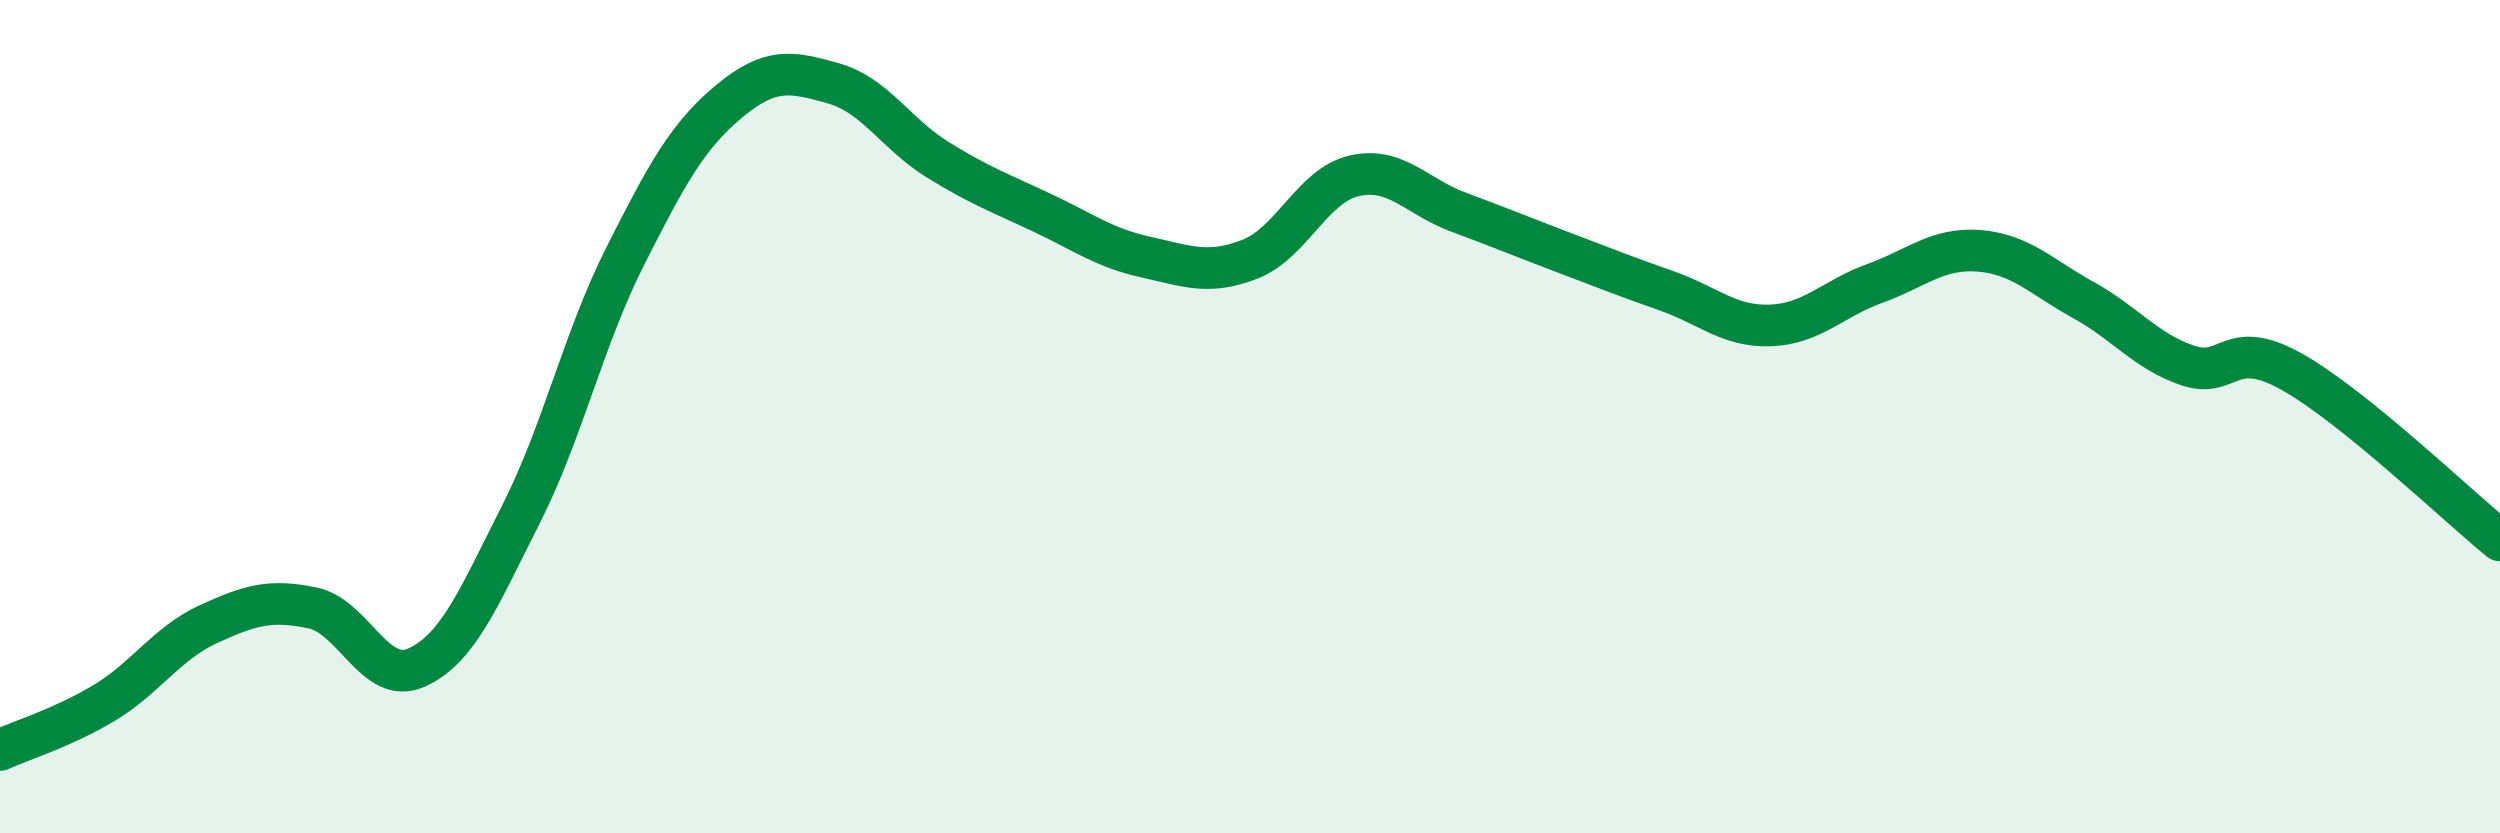
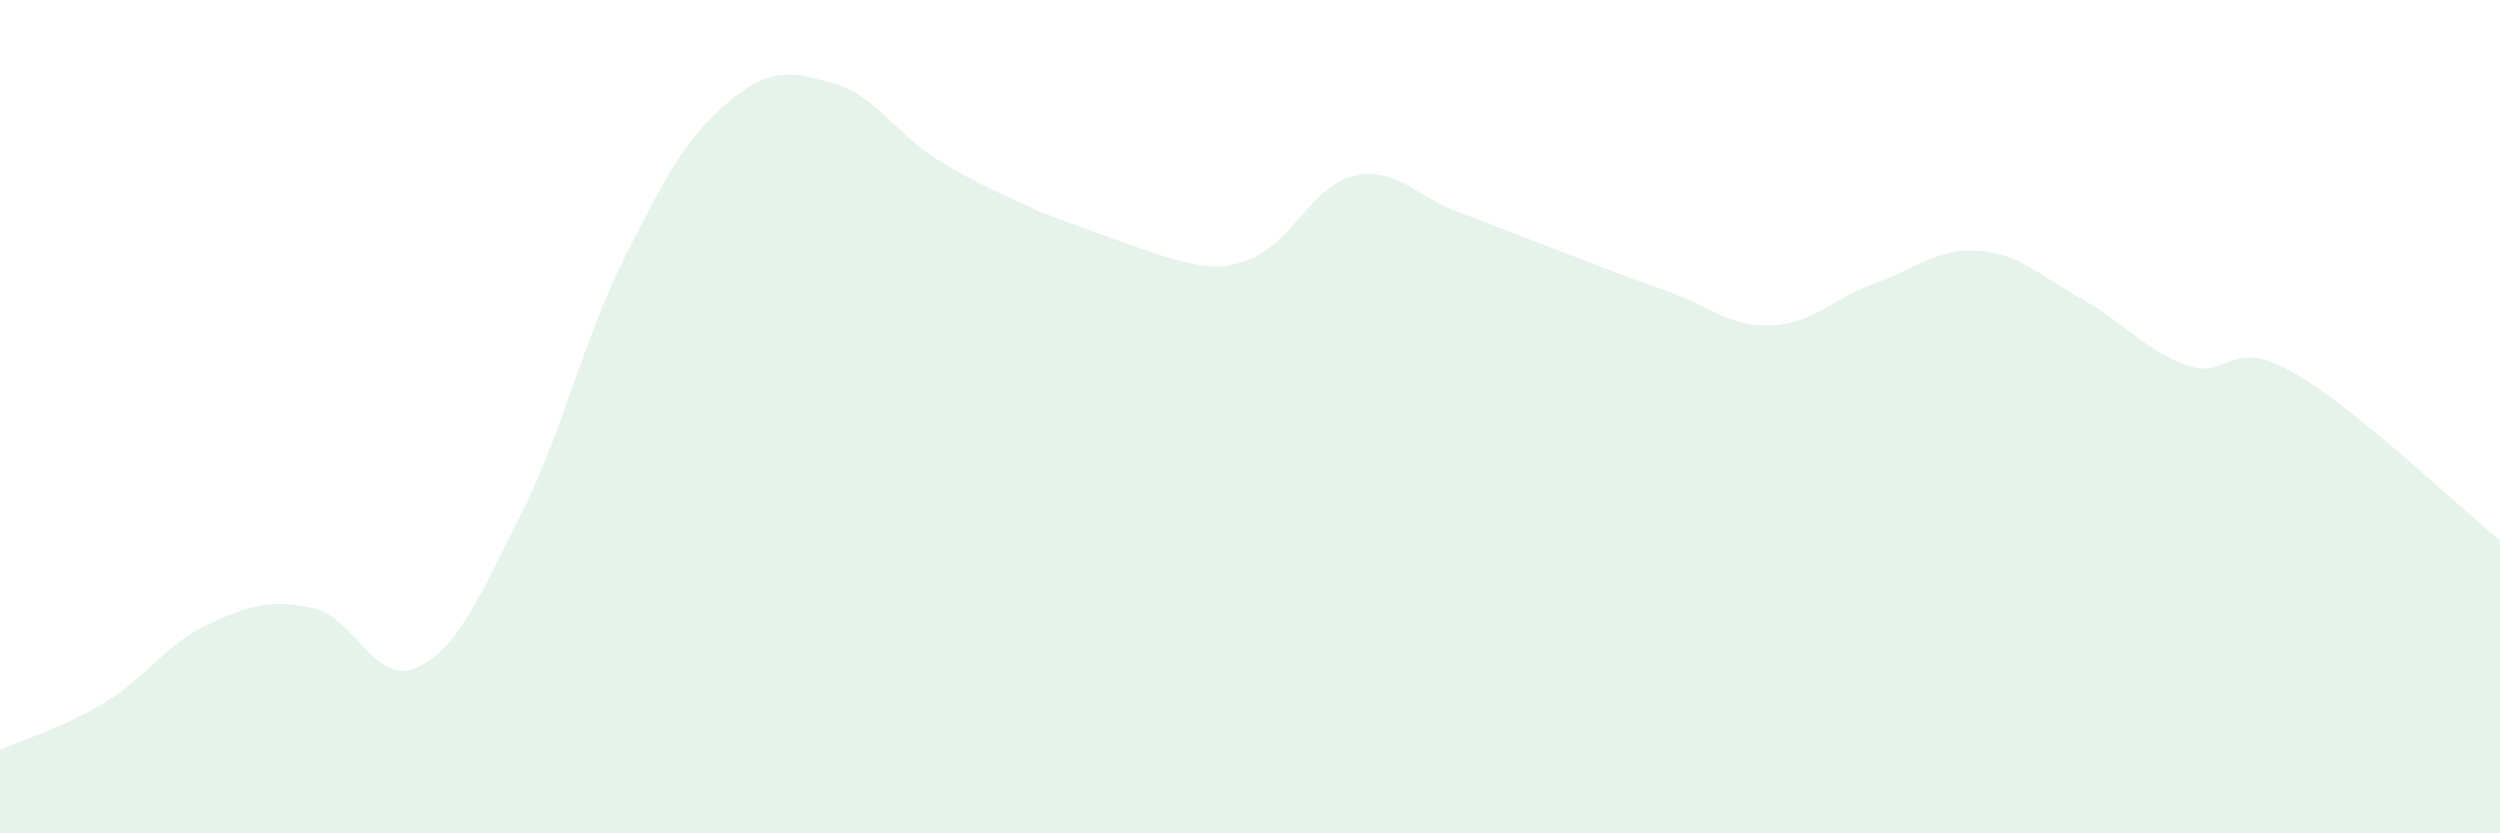
<svg xmlns="http://www.w3.org/2000/svg" width="60" height="20" viewBox="0 0 60 20">
-   <path d="M 0,18 C 0.5,17.77 1.5,17.47 2.5,16.87 C 3.5,16.27 4,15.44 5,14.98 C 6,14.52 6.5,14.38 7.5,14.59 C 8.5,14.8 9,16.47 10,16.02 C 11,15.57 11.5,14.32 12.5,12.35 C 13.5,10.38 14,8.14 15,6.16 C 16,4.18 16.5,3.26 17.5,2.43 C 18.5,1.6 19,1.72 20,2 C 21,2.28 21.5,3.21 22.5,3.83 C 23.5,4.45 24,4.63 25,5.1 C 26,5.57 26.5,5.95 27.5,6.17 C 28.5,6.39 29,6.61 30,6.22 C 31,5.83 31.5,4.45 32.5,4.22 C 33.5,3.99 34,4.72 35,5.09 C 36,5.46 36.5,5.67 37.5,6.05 C 38.5,6.43 39,6.63 40,6.98 C 41,7.33 41.5,7.85 42.5,7.81 C 43.5,7.77 44,7.16 45,6.8 C 46,6.44 46.5,5.94 47.5,6.02 C 48.5,6.1 49,6.65 50,7.2 C 51,7.75 51.5,8.43 52.5,8.77 C 53.5,9.11 53.5,8.08 55,8.92 C 56.5,9.76 59,12.16 60,12.97L60 20L0 20Z" fill="#008740" opacity="0.1" stroke-linecap="round" stroke-linejoin="round" />
-   <path d="M 0,18 C 0.5,17.77 1.5,17.47 2.5,16.87 C 3.5,16.27 4,15.44 5,14.98 C 6,14.52 6.5,14.38 7.5,14.59 C 8.5,14.8 9,16.47 10,16.02 C 11,15.57 11.5,14.32 12.5,12.35 C 13.5,10.38 14,8.14 15,6.16 C 16,4.18 16.5,3.26 17.5,2.43 C 18.5,1.6 19,1.72 20,2 C 21,2.28 21.5,3.21 22.5,3.83 C 23.5,4.45 24,4.63 25,5.1 C 26,5.57 26.5,5.95 27.5,6.17 C 28.5,6.39 29,6.61 30,6.22 C 31,5.83 31.5,4.45 32.5,4.22 C 33.5,3.99 34,4.72 35,5.09 C 36,5.46 36.5,5.67 37.5,6.05 C 38.5,6.43 39,6.63 40,6.98 C 41,7.33 41.5,7.85 42.5,7.81 C 43.5,7.77 44,7.16 45,6.8 C 46,6.44 46.5,5.94 47.5,6.02 C 48.5,6.1 49,6.65 50,7.2 C 51,7.75 51.5,8.43 52.5,8.77 C 53.5,9.11 53.5,8.08 55,8.92 C 56.5,9.76 59,12.16 60,12.97" stroke="#008740" stroke-width="1" fill="none" stroke-linecap="round" stroke-linejoin="round" />
+   <path d="M 0,18 C 0.5,17.77 1.5,17.47 2.5,16.87 C 3.5,16.27 4,15.44 5,14.98 C 6,14.52 6.5,14.38 7.5,14.59 C 8.5,14.8 9,16.47 10,16.02 C 11,15.57 11.5,14.32 12.5,12.35 C 13.5,10.38 14,8.14 15,6.16 C 16,4.18 16.5,3.26 17.5,2.43 C 18.5,1.6 19,1.72 20,2 C 21,2.28 21.5,3.21 22.5,3.83 C 23.5,4.45 24,4.63 25,5.1 C 28.5,6.39 29,6.61 30,6.22 C 31,5.83 31.5,4.45 32.5,4.22 C 33.5,3.99 34,4.72 35,5.09 C 36,5.46 36.5,5.67 37.5,6.05 C 38.5,6.43 39,6.63 40,6.98 C 41,7.33 41.5,7.85 42.5,7.81 C 43.5,7.77 44,7.16 45,6.8 C 46,6.44 46.5,5.94 47.5,6.02 C 48.5,6.1 49,6.65 50,7.2 C 51,7.75 51.5,8.43 52.5,8.77 C 53.5,9.11 53.5,8.08 55,8.92 C 56.5,9.76 59,12.16 60,12.97L60 20L0 20Z" fill="#008740" opacity="0.1" stroke-linecap="round" stroke-linejoin="round" />
</svg>